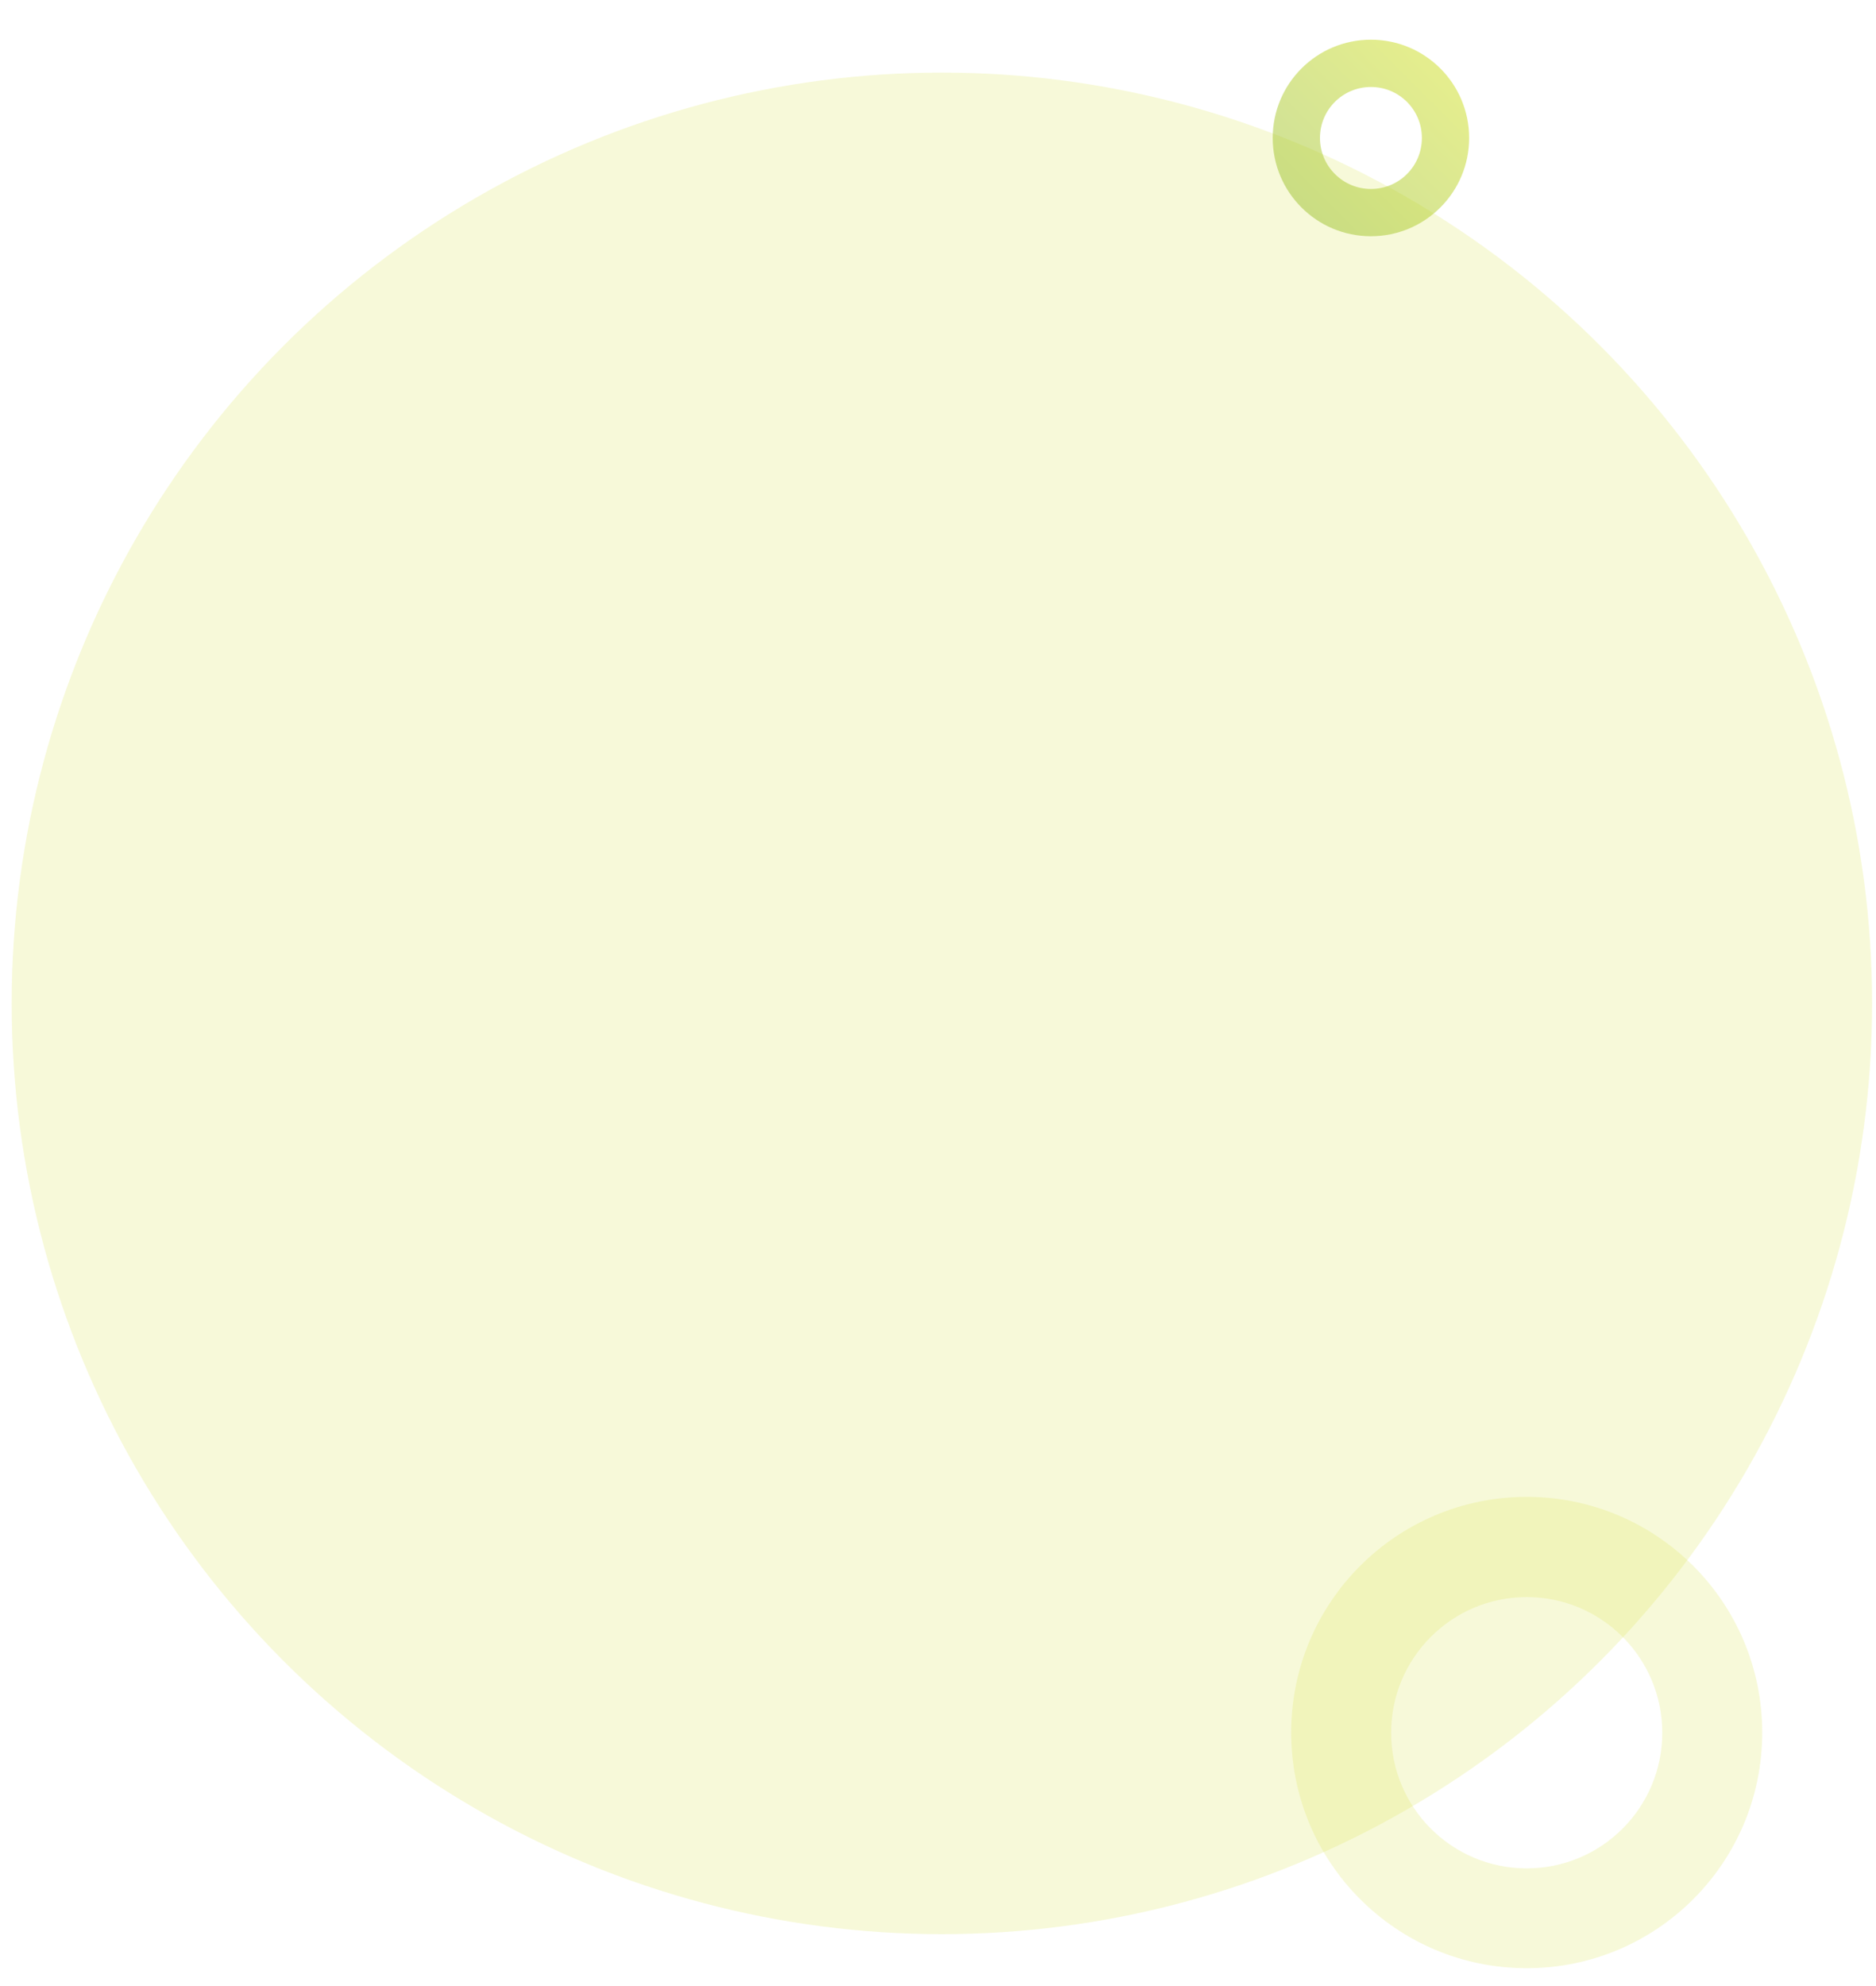
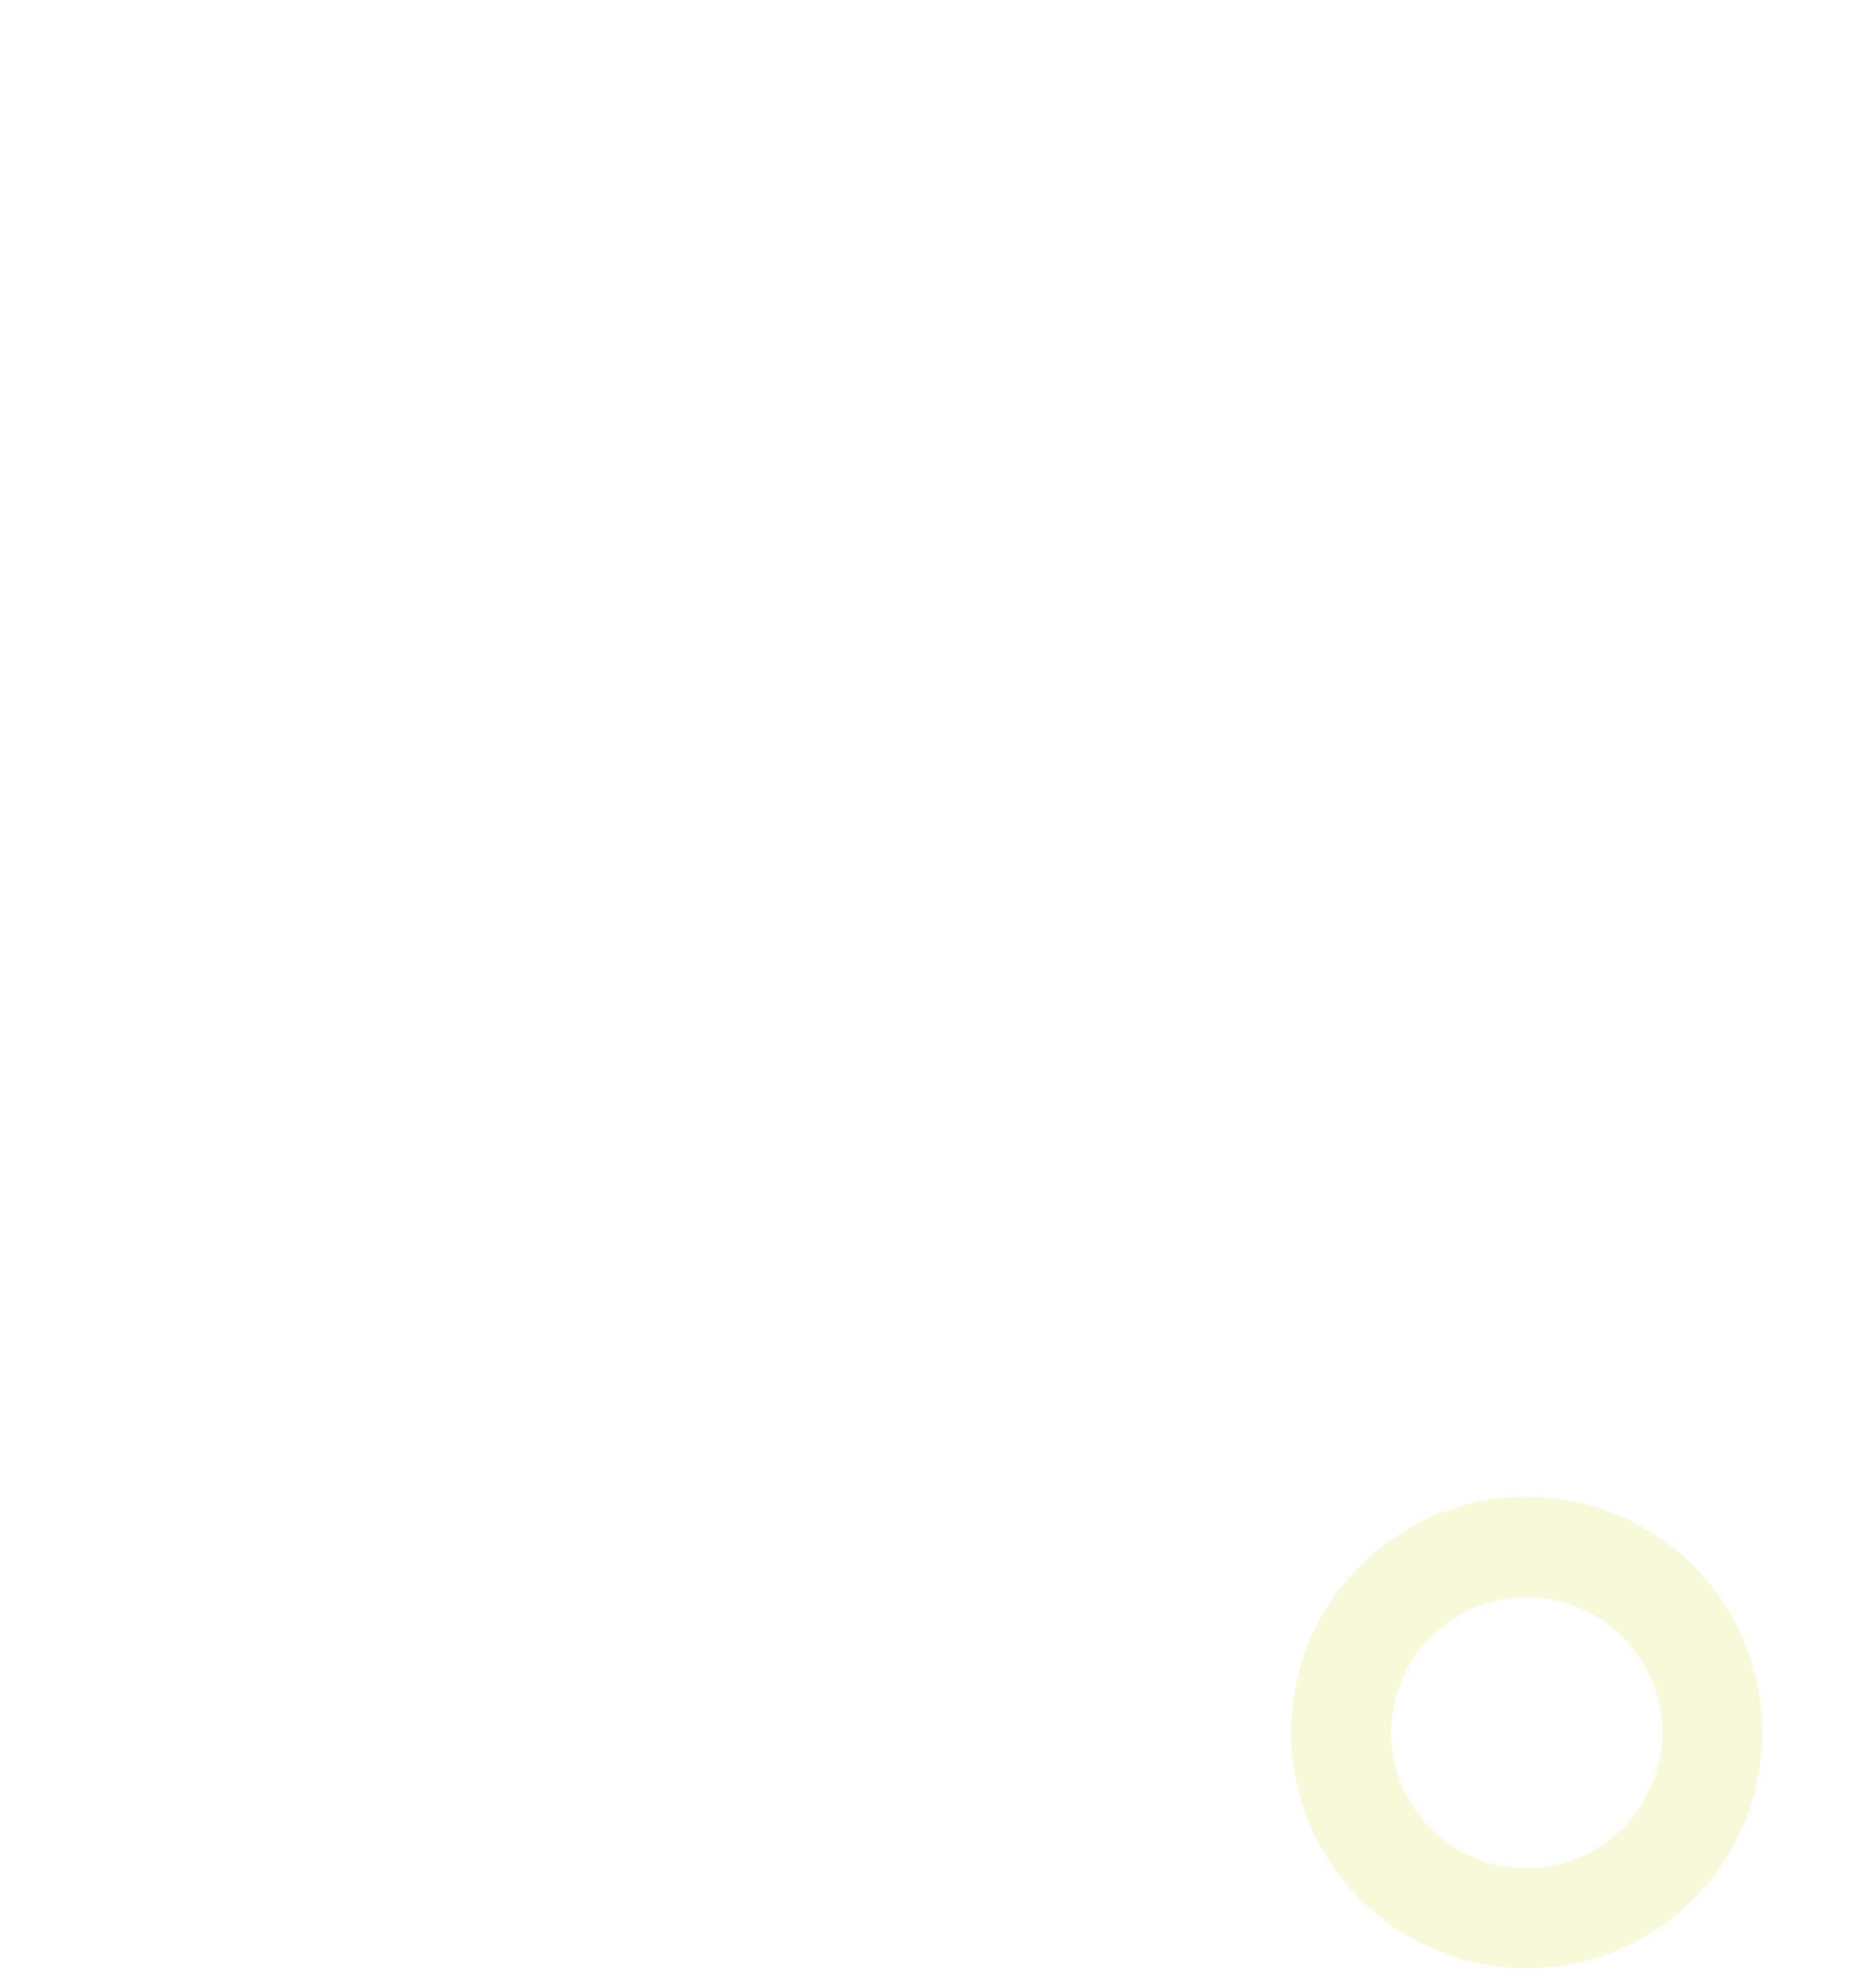
<svg xmlns="http://www.w3.org/2000/svg" id="_レイヤー_2" version="1.1" viewBox="0 0 964.6 1020.4">
  <defs>
    <style>
      .st0 {
        fill: none;
      }

      .st1 {
        fill: #d8e142;
        opacity: .2;
      }

      .st1, .st2 {
        isolation: isolate;
      }

      .st2 {
        fill: url(#_名称未設定グラデーション);
        opacity: .5;
      }

      .st3 {
        clip-path: url(#clippath);
      }
    </style>
    <clipPath id="clippath">
-       <rect class="st0" x="-7.3" y="0" width="1149.4" height="1056.4" />
-     </clipPath>
+       </clipPath>
    <linearGradient id="_名称未設定グラデーション" data-name="名称未設定グラデーション" x1="659" y1="937.1" x2="737.6" y2="1015.7" gradientTransform="translate(0 1053.9) scale(1 -1)" gradientUnits="userSpaceOnUse">
      <stop offset="0" stop-color="#97be31" />
      <stop offset="1" stop-color="#cadc1d" />
    </linearGradient>
  </defs>
  <g id="base">
    <g class="st3">
      <circle class="st1" cx="484.3" cy="515.6" r="478.3" />
    </g>
  </g>
  <g id="_かざり">
-     <path class="st2" d="M704.9,20.4c-27.9,0-50.5,22.6-50.5,50.5s22.6,50.5,50.5,50.5,50.5-22.6,50.5-50.5-22.6-50.5-50.5-50.5ZM704.9,97.1c-14.4,0-26.2-11.7-26.2-26.2s11.7-26.2,26.2-26.2,26.2,11.7,26.2,26.2-11.7,26.2-26.2,26.2Z" />
-   </g>
+     </g>
  <g id="_文字">
    <path class="st1" d="M785,769.2c-66.9,0-121.1,54.2-121.1,121.1s54.2,121.1,121.1,121.1,121.1-54.2,121.1-121.1-54.2-121.1-121.1-121.1ZM785,960.1c-38.5,0-69.7-31.2-69.7-69.7s31.2-69.7,69.7-69.7,69.7,31.2,69.7,69.7-31.2,69.7-69.7,69.7Z" />
  </g>
</svg>